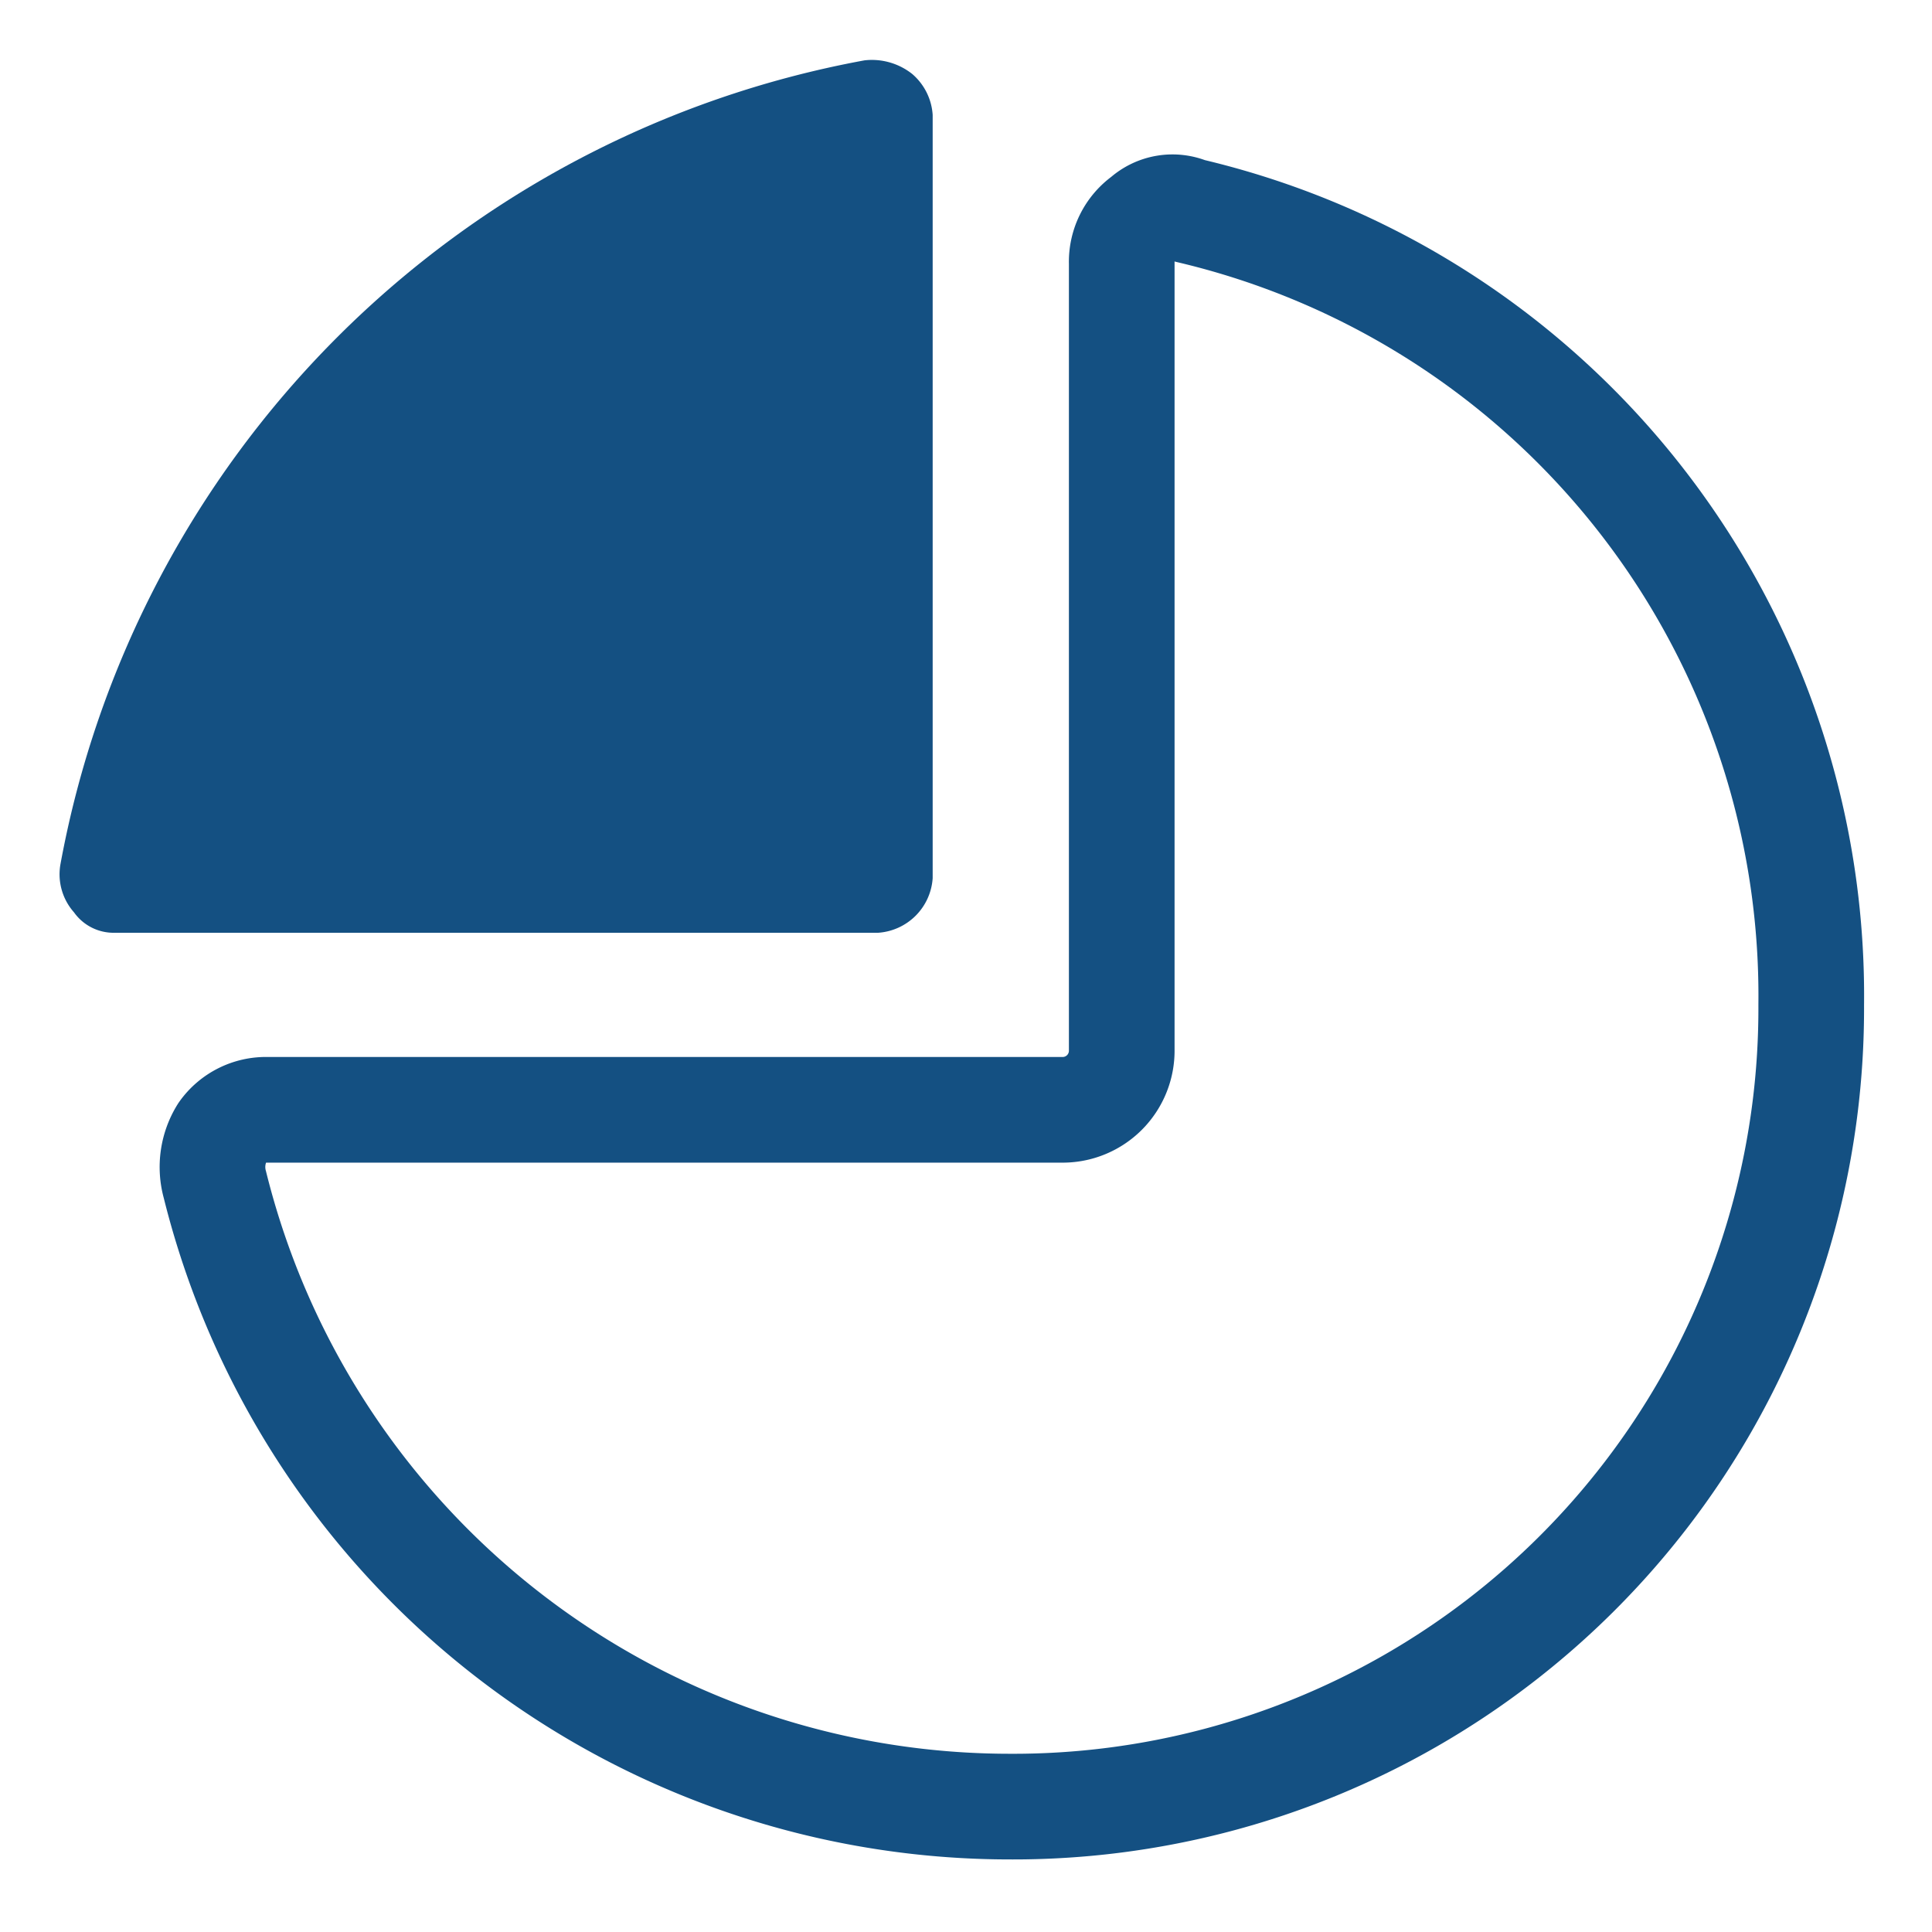
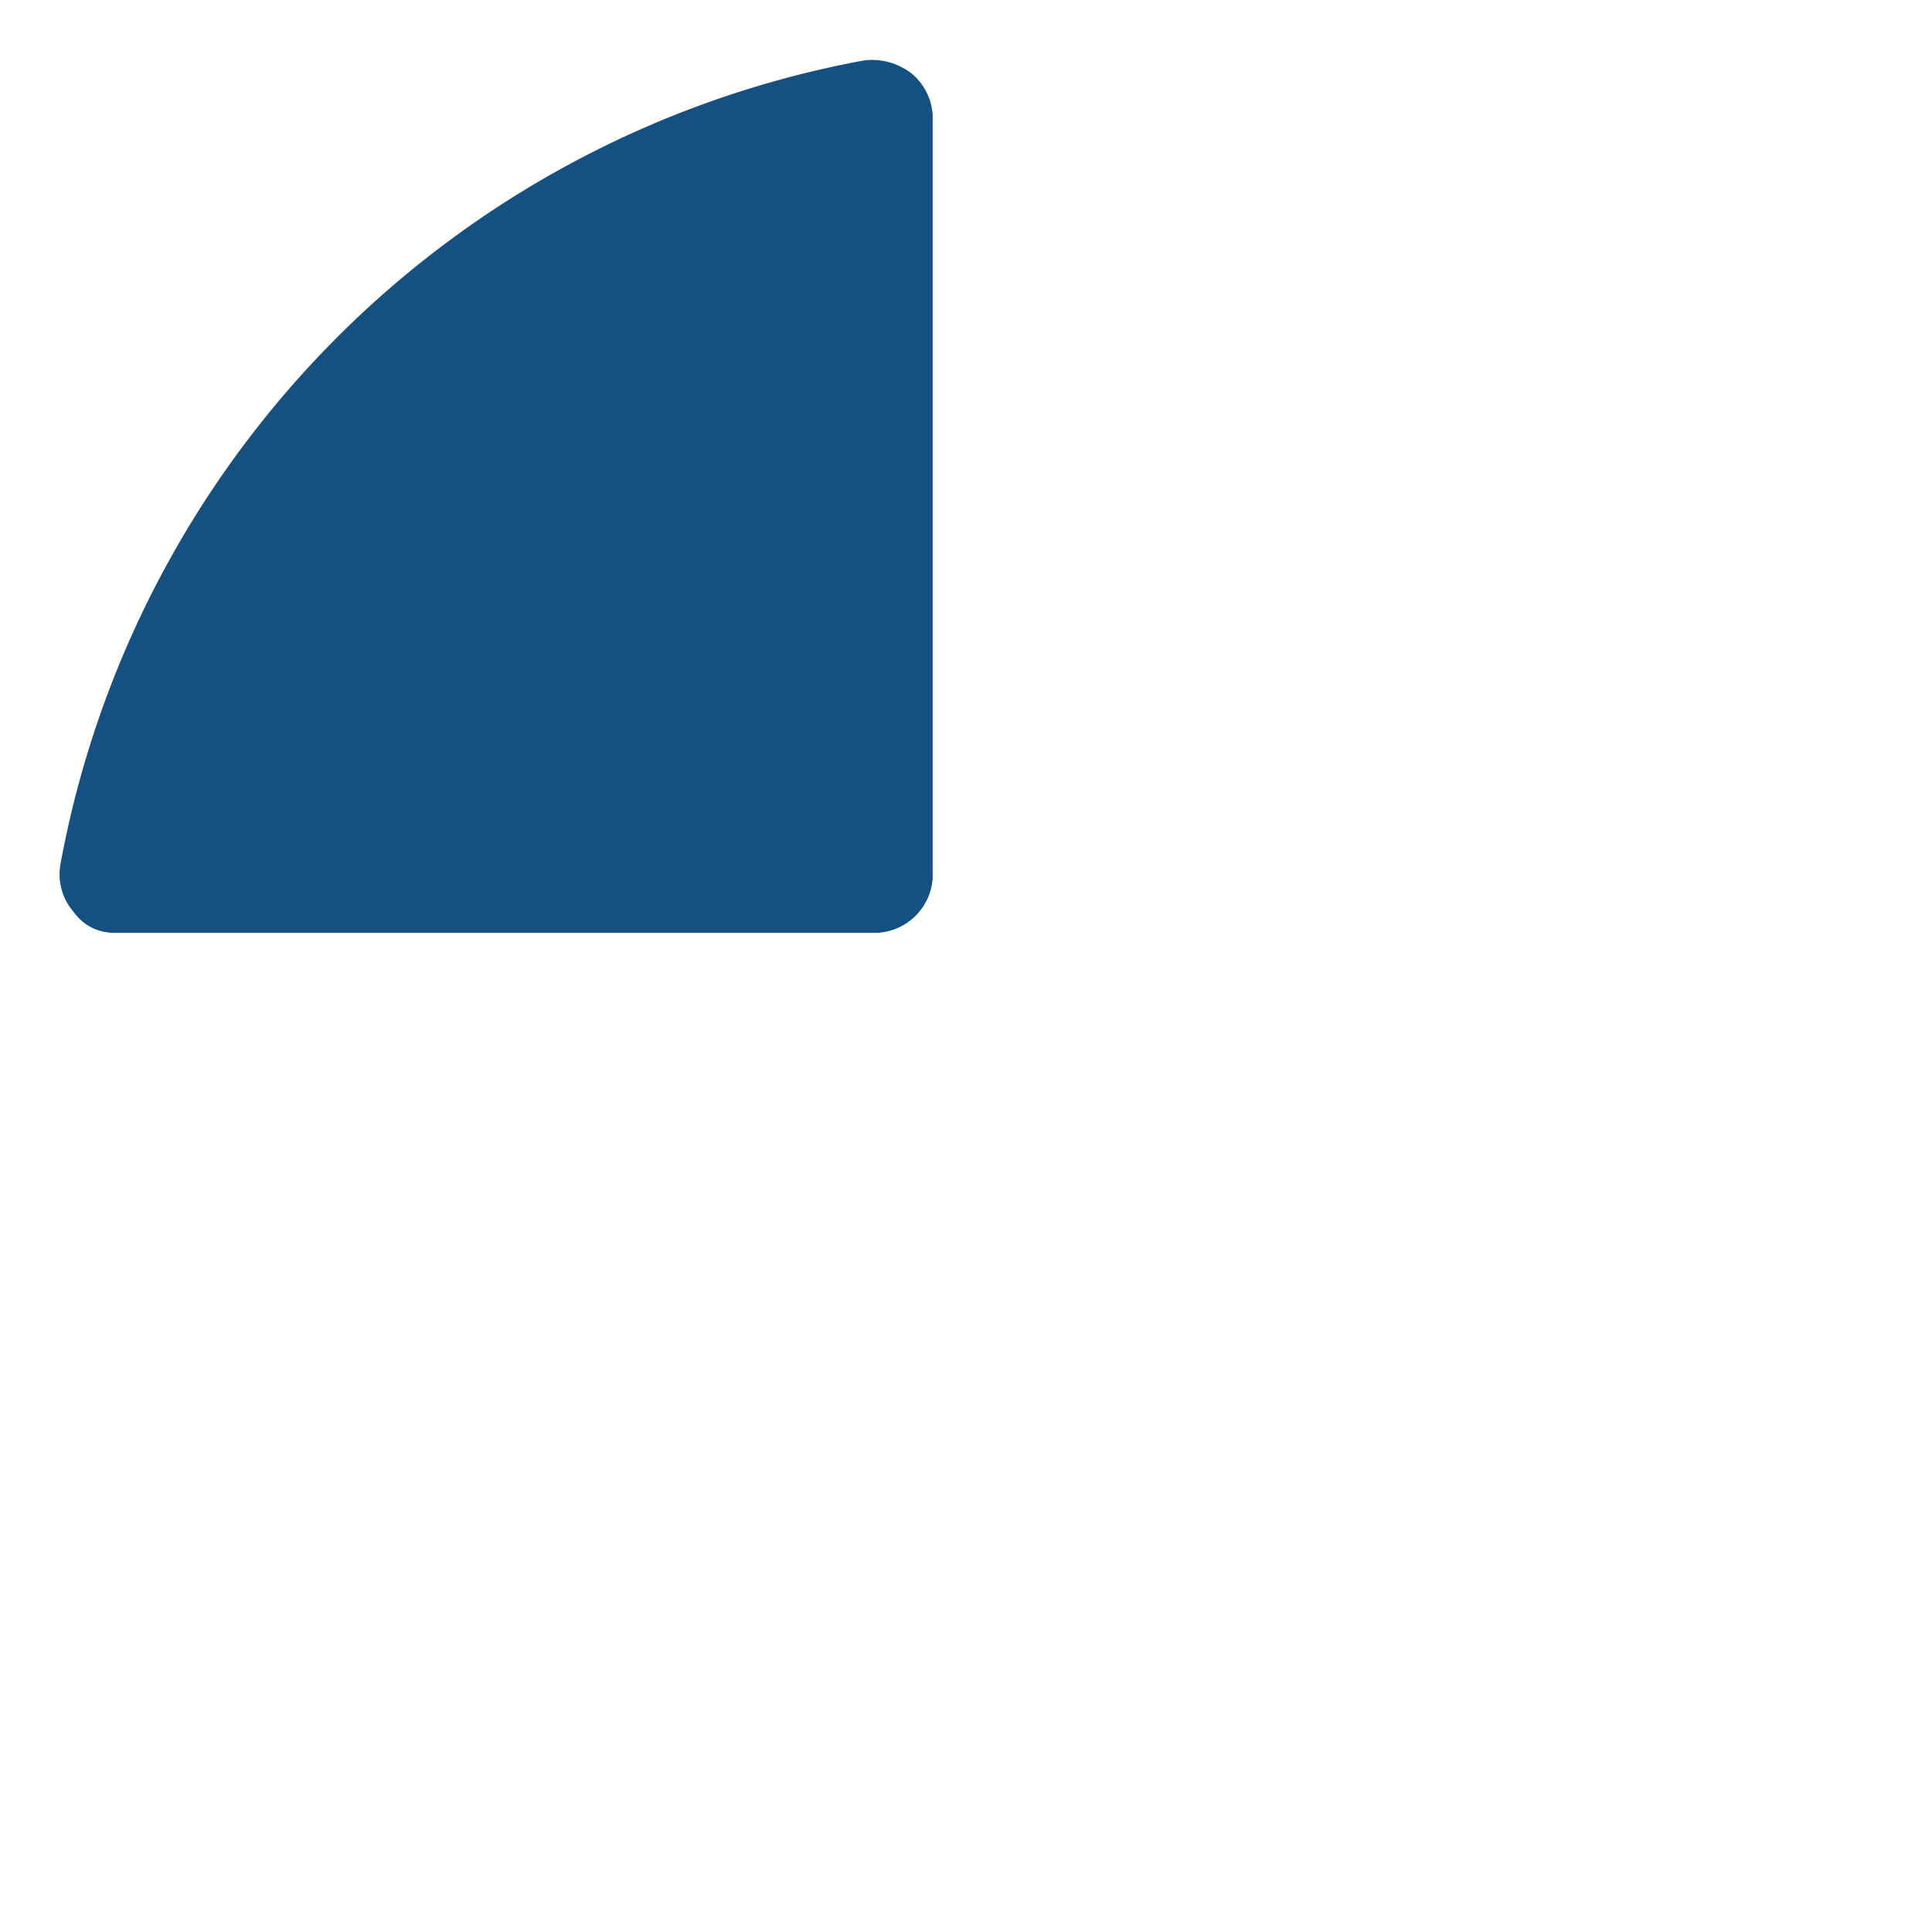
<svg xmlns="http://www.w3.org/2000/svg" width="64" height="64" viewBox="0 0 64 64">
  <defs>
    <clipPath id="clip-icon_marketing_analystCoverage_darkBlue">
      <rect width="64" height="64" />
    </clipPath>
  </defs>
  <g id="icon_marketing_analystCoverage_darkBlue" clip-path="url(#clip-icon_marketing_analystCoverage_darkBlue)">
    <g id="Group_88" data-name="Group 88" transform="translate(-21.164 -21.712)">
-       <path id="Path_7" data-name="Path 7" d="M69.7,42.762A26.708,26.708,0,0,1,90.308,69.072,26.433,26.433,0,0,1,63.744,95.629a27.133,27.133,0,0,1-26.316-20.6,2.179,2.179,0,0,1,.248-1.737,1.77,1.77,0,0,1,1.49-.745H65.482a1.958,1.958,0,0,0,1.986-1.986V44.5a1.769,1.769,0,0,1,.745-1.489A1.392,1.392,0,0,1,69.7,42.762Z" transform="translate(-9.145 -14.071)" fill="none" stroke="#145082" stroke-linejoin="round" stroke-width="3.5" />
      <path id="Path_8" data-name="Path 8" d="M61.158,68.4H35.873a1.609,1.609,0,0,1-1.355-.677,1.9,1.9,0,0,1-.451-1.58A33.173,33.173,0,0,1,60.706,39.5a2.149,2.149,0,0,1,1.58.452,1.951,1.951,0,0,1,.677,1.355V66.592A1.942,1.942,0,0,1,61.158,68.4Z" transform="translate(-10.903 -15.789)" fill="#145082" />
    </g>
  </g>
</svg>